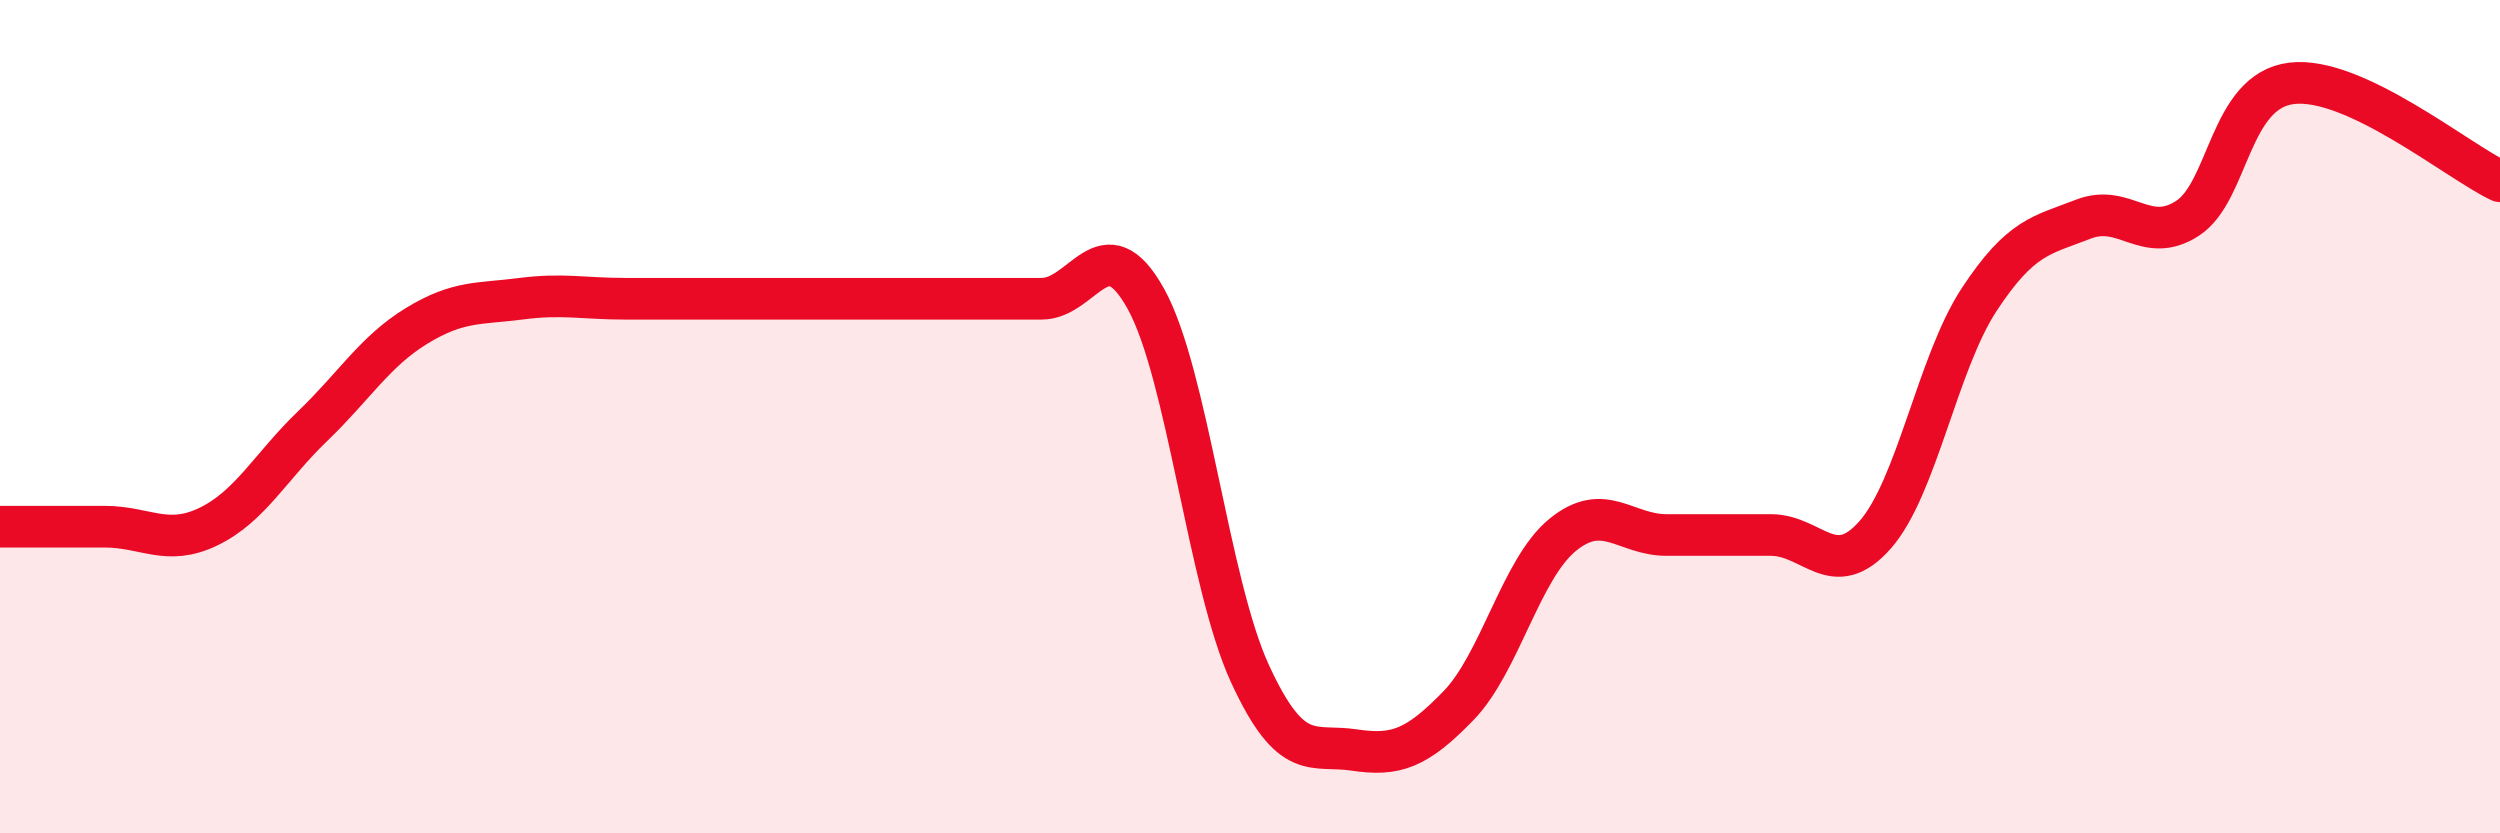
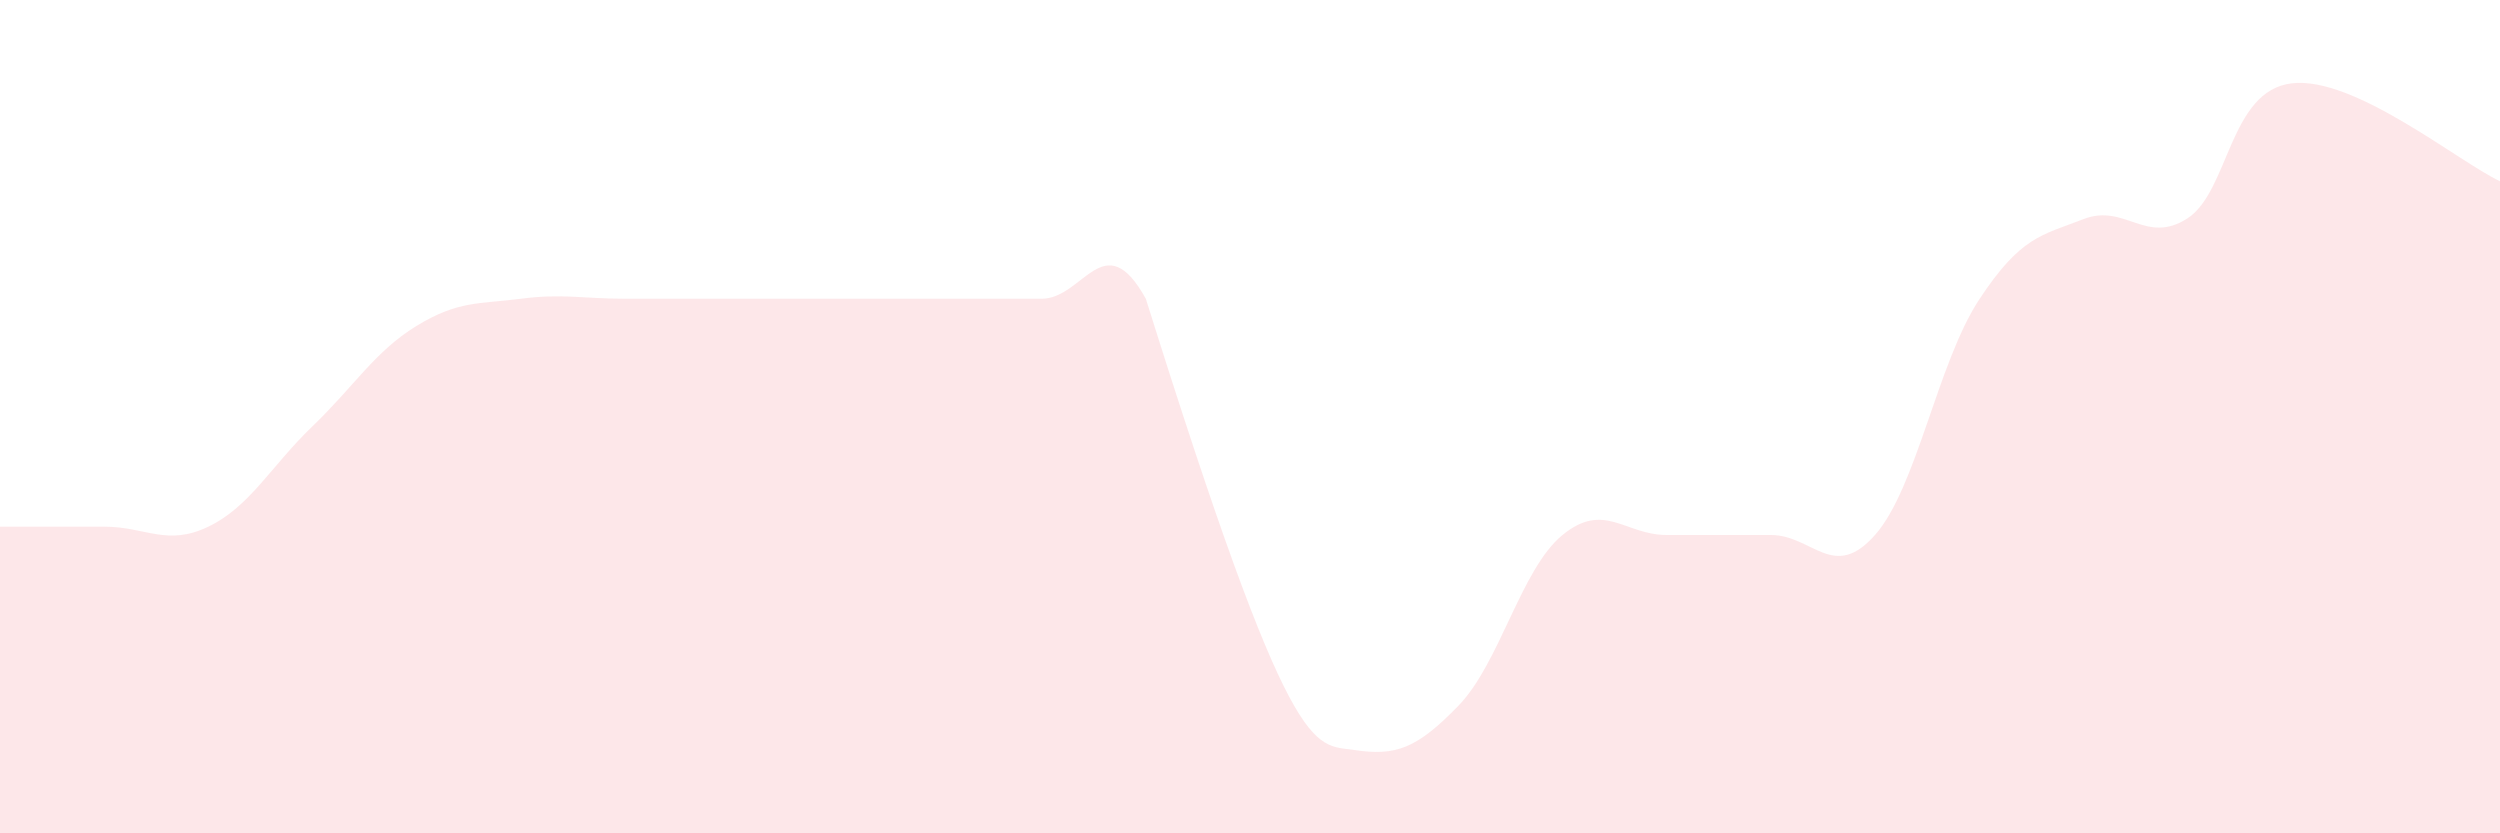
<svg xmlns="http://www.w3.org/2000/svg" width="60" height="20" viewBox="0 0 60 20">
-   <path d="M 0,12.64 C 0.5,12.64 1.5,12.64 2.5,12.64 C 3.5,12.64 4,13.12 5,12.64 C 6,12.16 6.5,11.19 7.5,10.23 C 8.5,9.27 9,8.43 10,7.82 C 11,7.21 11.5,7.3 12.5,7.17 C 13.5,7.04 14,7.17 15,7.17 C 16,7.17 16.5,7.17 17.5,7.17 C 18.5,7.17 19,7.17 20,7.17 C 21,7.17 21.5,7.17 22.5,7.17 C 23.5,7.17 24,7.17 25,7.17 C 26,7.17 26.5,5.37 27.5,7.17 C 28.5,8.97 29,14 30,16.17 C 31,18.34 31.5,17.85 32.5,18 C 33.5,18.15 34,17.97 35,16.94 C 36,15.91 36.5,13.66 37.5,12.84 C 38.5,12.02 39,12.84 40,12.84 C 41,12.84 41.5,12.84 42.5,12.84 C 43.5,12.84 44,13.97 45,12.84 C 46,11.71 46.5,8.71 47.5,7.19 C 48.5,5.67 49,5.65 50,5.26 C 51,4.87 51.5,5.89 52.5,5.24 C 53.5,4.59 53.5,2.18 55,2 C 56.5,1.82 59,3.88 60,4.35L60 20L0 20Z" fill="#EB0A25" opacity="0.1" stroke-linecap="round" stroke-linejoin="round" />
-   <path d="M 0,12.64 C 0.5,12.64 1.5,12.64 2.5,12.64 C 3.5,12.64 4,13.12 5,12.64 C 6,12.16 6.5,11.19 7.5,10.23 C 8.5,9.27 9,8.43 10,7.82 C 11,7.21 11.5,7.3 12.5,7.17 C 13.5,7.04 14,7.17 15,7.17 C 16,7.17 16.5,7.17 17.5,7.17 C 18.5,7.17 19,7.17 20,7.17 C 21,7.17 21.5,7.17 22.5,7.17 C 23.5,7.17 24,7.17 25,7.17 C 26,7.17 26.5,5.37 27.5,7.17 C 28.5,8.97 29,14 30,16.17 C 31,18.34 31.5,17.85 32.5,18 C 33.5,18.15 34,17.97 35,16.94 C 36,15.91 36.5,13.66 37.5,12.84 C 38.5,12.02 39,12.84 40,12.84 C 41,12.84 41.5,12.84 42.5,12.84 C 43.5,12.84 44,13.97 45,12.84 C 46,11.71 46.5,8.71 47.5,7.19 C 48.5,5.67 49,5.65 50,5.26 C 51,4.87 51.5,5.89 52.5,5.24 C 53.5,4.59 53.5,2.18 55,2 C 56.5,1.82 59,3.88 60,4.35" stroke="#EB0A25" stroke-width="1" fill="none" stroke-linecap="round" stroke-linejoin="round" />
+   <path d="M 0,12.64 C 0.5,12.64 1.5,12.64 2.5,12.64 C 3.5,12.64 4,13.12 5,12.64 C 6,12.16 6.5,11.19 7.5,10.23 C 8.5,9.27 9,8.43 10,7.82 C 11,7.21 11.5,7.3 12.5,7.17 C 13.5,7.04 14,7.17 15,7.17 C 16,7.17 16.5,7.17 17.5,7.17 C 18.5,7.17 19,7.17 20,7.17 C 21,7.17 21.5,7.17 22.5,7.17 C 23.5,7.17 24,7.17 25,7.17 C 26,7.17 26.5,5.37 27.5,7.17 C 31,18.34 31.5,17.85 32.5,18 C 33.5,18.15 34,17.97 35,16.94 C 36,15.91 36.5,13.66 37.5,12.84 C 38.5,12.02 39,12.84 40,12.84 C 41,12.84 41.5,12.84 42.5,12.84 C 43.5,12.84 44,13.97 45,12.84 C 46,11.71 46.5,8.71 47.5,7.19 C 48.5,5.67 49,5.65 50,5.26 C 51,4.87 51.5,5.89 52.5,5.24 C 53.5,4.59 53.5,2.18 55,2 C 56.5,1.82 59,3.88 60,4.35L60 20L0 20Z" fill="#EB0A25" opacity="0.1" stroke-linecap="round" stroke-linejoin="round" />
</svg>